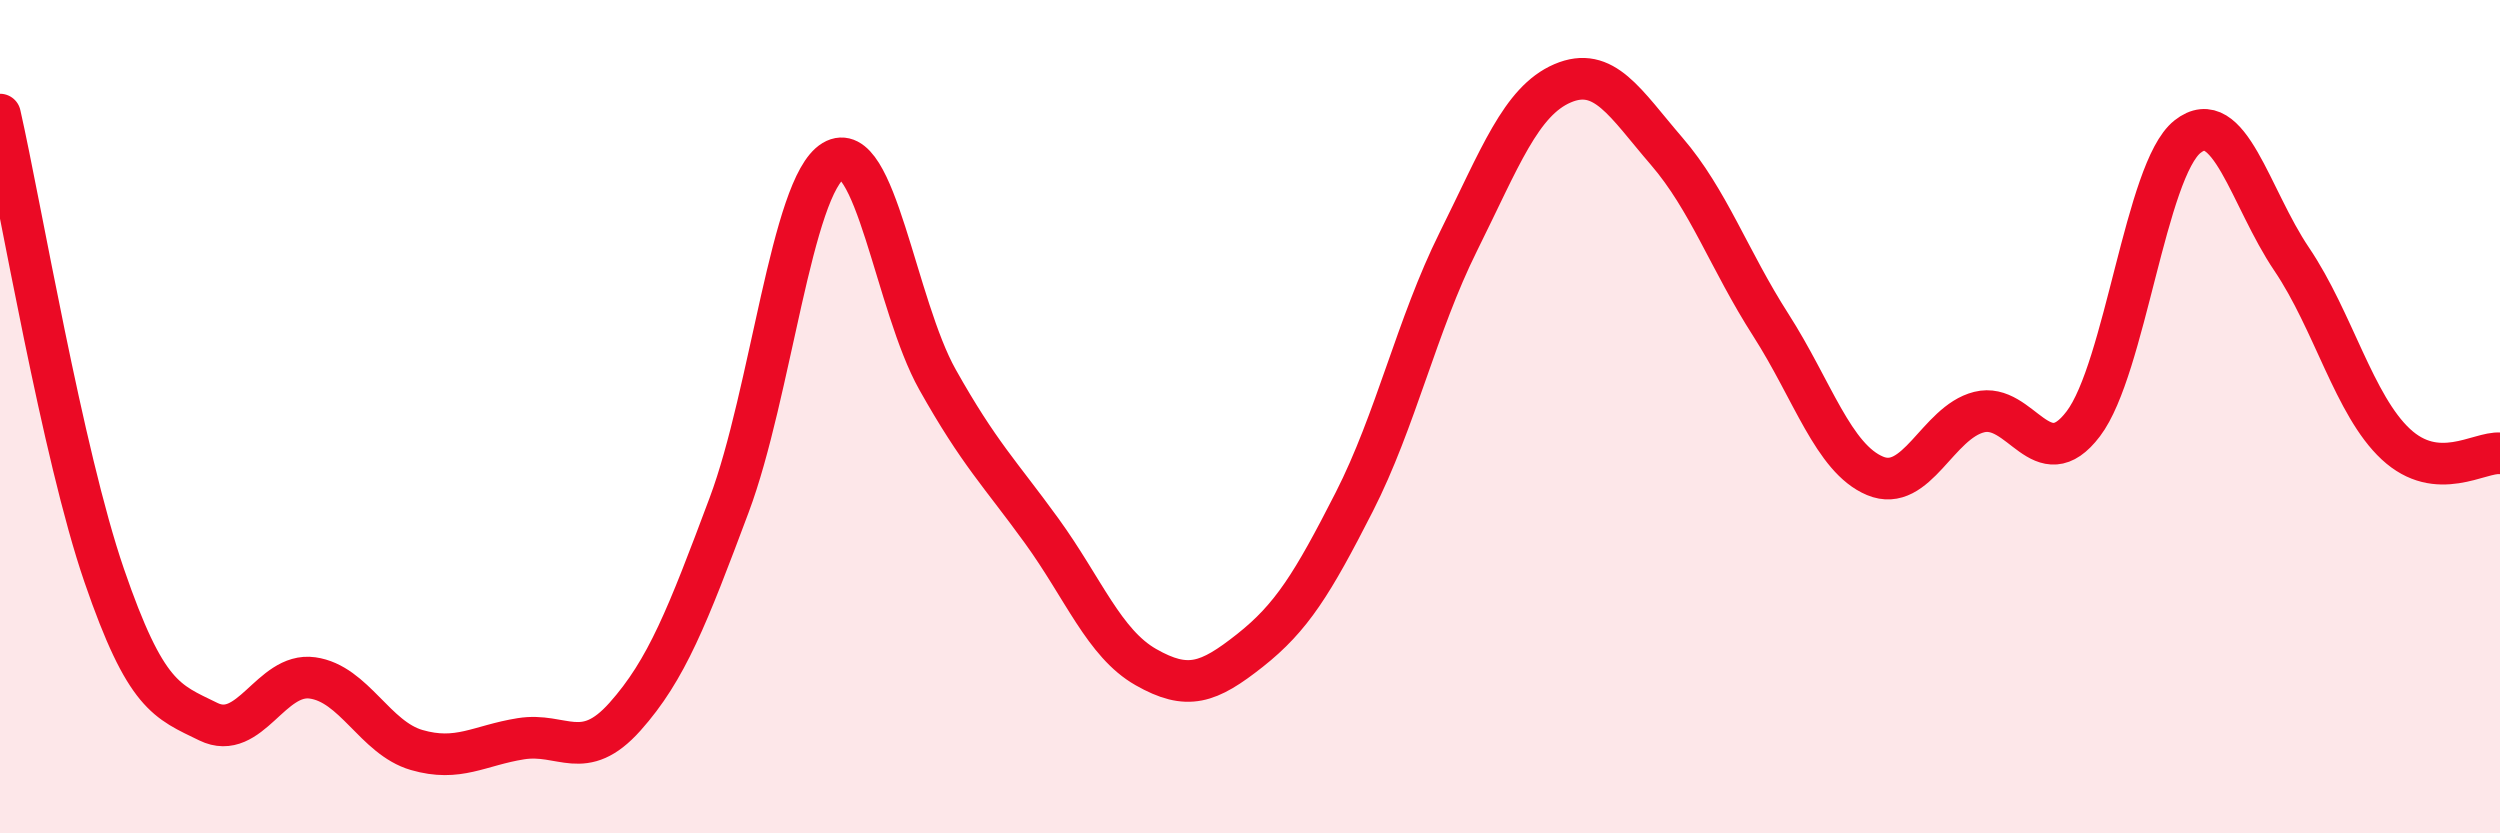
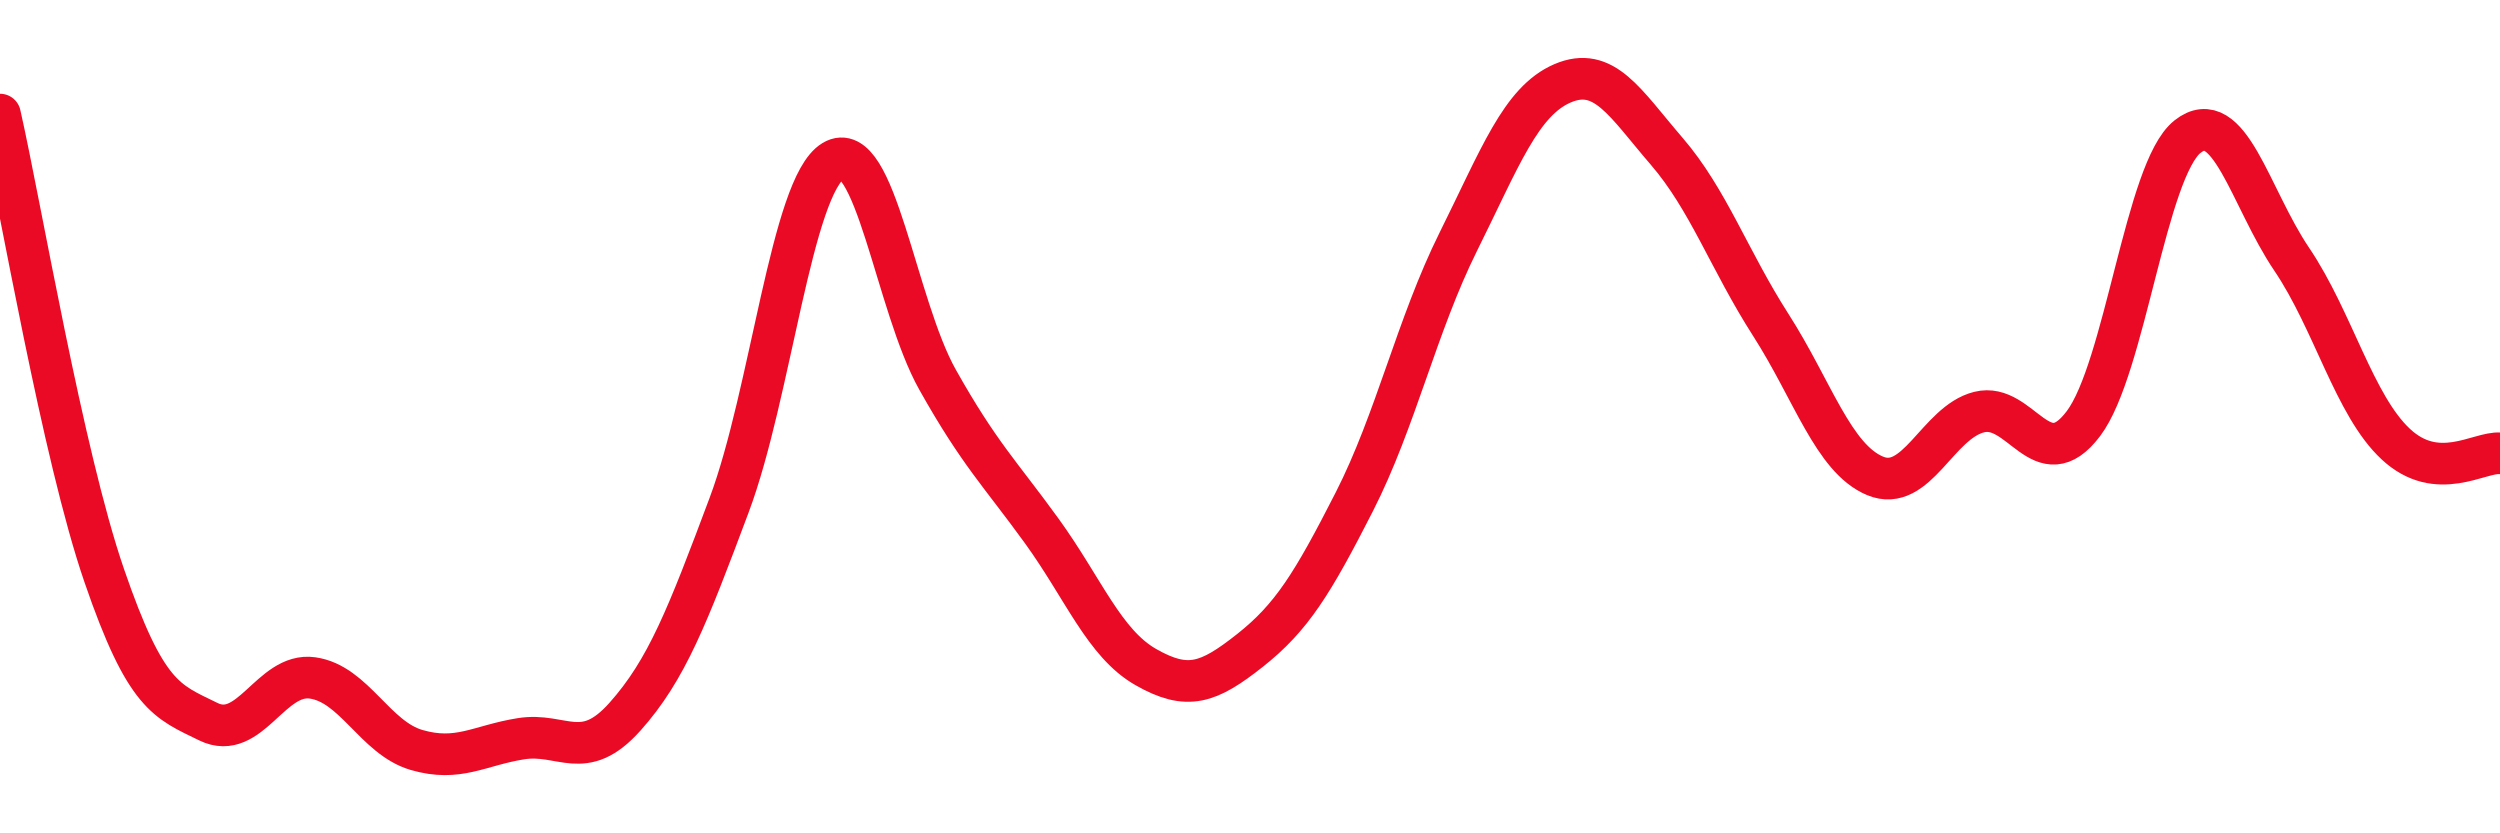
<svg xmlns="http://www.w3.org/2000/svg" width="60" height="20" viewBox="0 0 60 20">
-   <path d="M 0,2.75 C 0.5,4.96 1.5,10.9 2.5,13.81 C 3.5,16.72 4,16.83 5,17.32 C 6,17.81 6.5,16.13 7.5,16.27 C 8.5,16.41 9,17.71 10,18 C 11,18.29 11.5,17.89 12.5,17.73 C 13.5,17.57 14,18.32 15,17.2 C 16,16.08 16.5,14.79 17.5,12.12 C 18.5,9.45 19,4.46 20,3.86 C 21,3.26 21.5,7.33 22.5,9.11 C 23.5,10.89 24,11.36 25,12.74 C 26,14.12 26.5,15.44 27.5,16.01 C 28.5,16.58 29,16.4 30,15.61 C 31,14.82 31.5,14.01 32.5,12.05 C 33.5,10.09 34,7.81 35,5.8 C 36,3.79 36.5,2.43 37.5,2 C 38.5,1.57 39,2.47 40,3.63 C 41,4.79 41.5,6.24 42.5,7.8 C 43.5,9.36 44,11 45,11.42 C 46,11.84 46.5,10.14 47.5,9.89 C 48.5,9.64 49,11.49 50,10.17 C 51,8.85 51.5,4.07 52.5,3.28 C 53.5,2.49 54,4.74 55,6.22 C 56,7.7 56.5,9.73 57.5,10.66 C 58.5,11.59 59.5,10.84 60,10.88L60 20L0 20Z" fill="#EB0A25" opacity="0.1" stroke-linecap="round" stroke-linejoin="round" />
  <path d="M 0,2.75 C 0.5,4.96 1.5,10.9 2.5,13.81 C 3.5,16.72 4,16.83 5,17.32 C 6,17.81 6.5,16.13 7.5,16.27 C 8.5,16.41 9,17.71 10,18 C 11,18.29 11.5,17.89 12.5,17.73 C 13.5,17.57 14,18.32 15,17.2 C 16,16.08 16.5,14.79 17.5,12.12 C 18.5,9.45 19,4.46 20,3.86 C 21,3.26 21.5,7.33 22.5,9.11 C 23.5,10.89 24,11.36 25,12.74 C 26,14.12 26.5,15.44 27.5,16.01 C 28.5,16.58 29,16.4 30,15.61 C 31,14.82 31.5,14.01 32.5,12.05 C 33.5,10.09 34,7.81 35,5.8 C 36,3.79 36.5,2.43 37.5,2 C 38.5,1.57 39,2.47 40,3.63 C 41,4.79 41.5,6.24 42.5,7.8 C 43.5,9.36 44,11 45,11.42 C 46,11.84 46.5,10.14 47.5,9.89 C 48.5,9.64 49,11.49 50,10.17 C 51,8.85 51.5,4.07 52.5,3.28 C 53.5,2.49 54,4.74 55,6.22 C 56,7.7 56.5,9.73 57.5,10.66 C 58.5,11.59 59.5,10.84 60,10.88" stroke="#EB0A25" stroke-width="1" fill="none" stroke-linecap="round" stroke-linejoin="round" />
</svg>